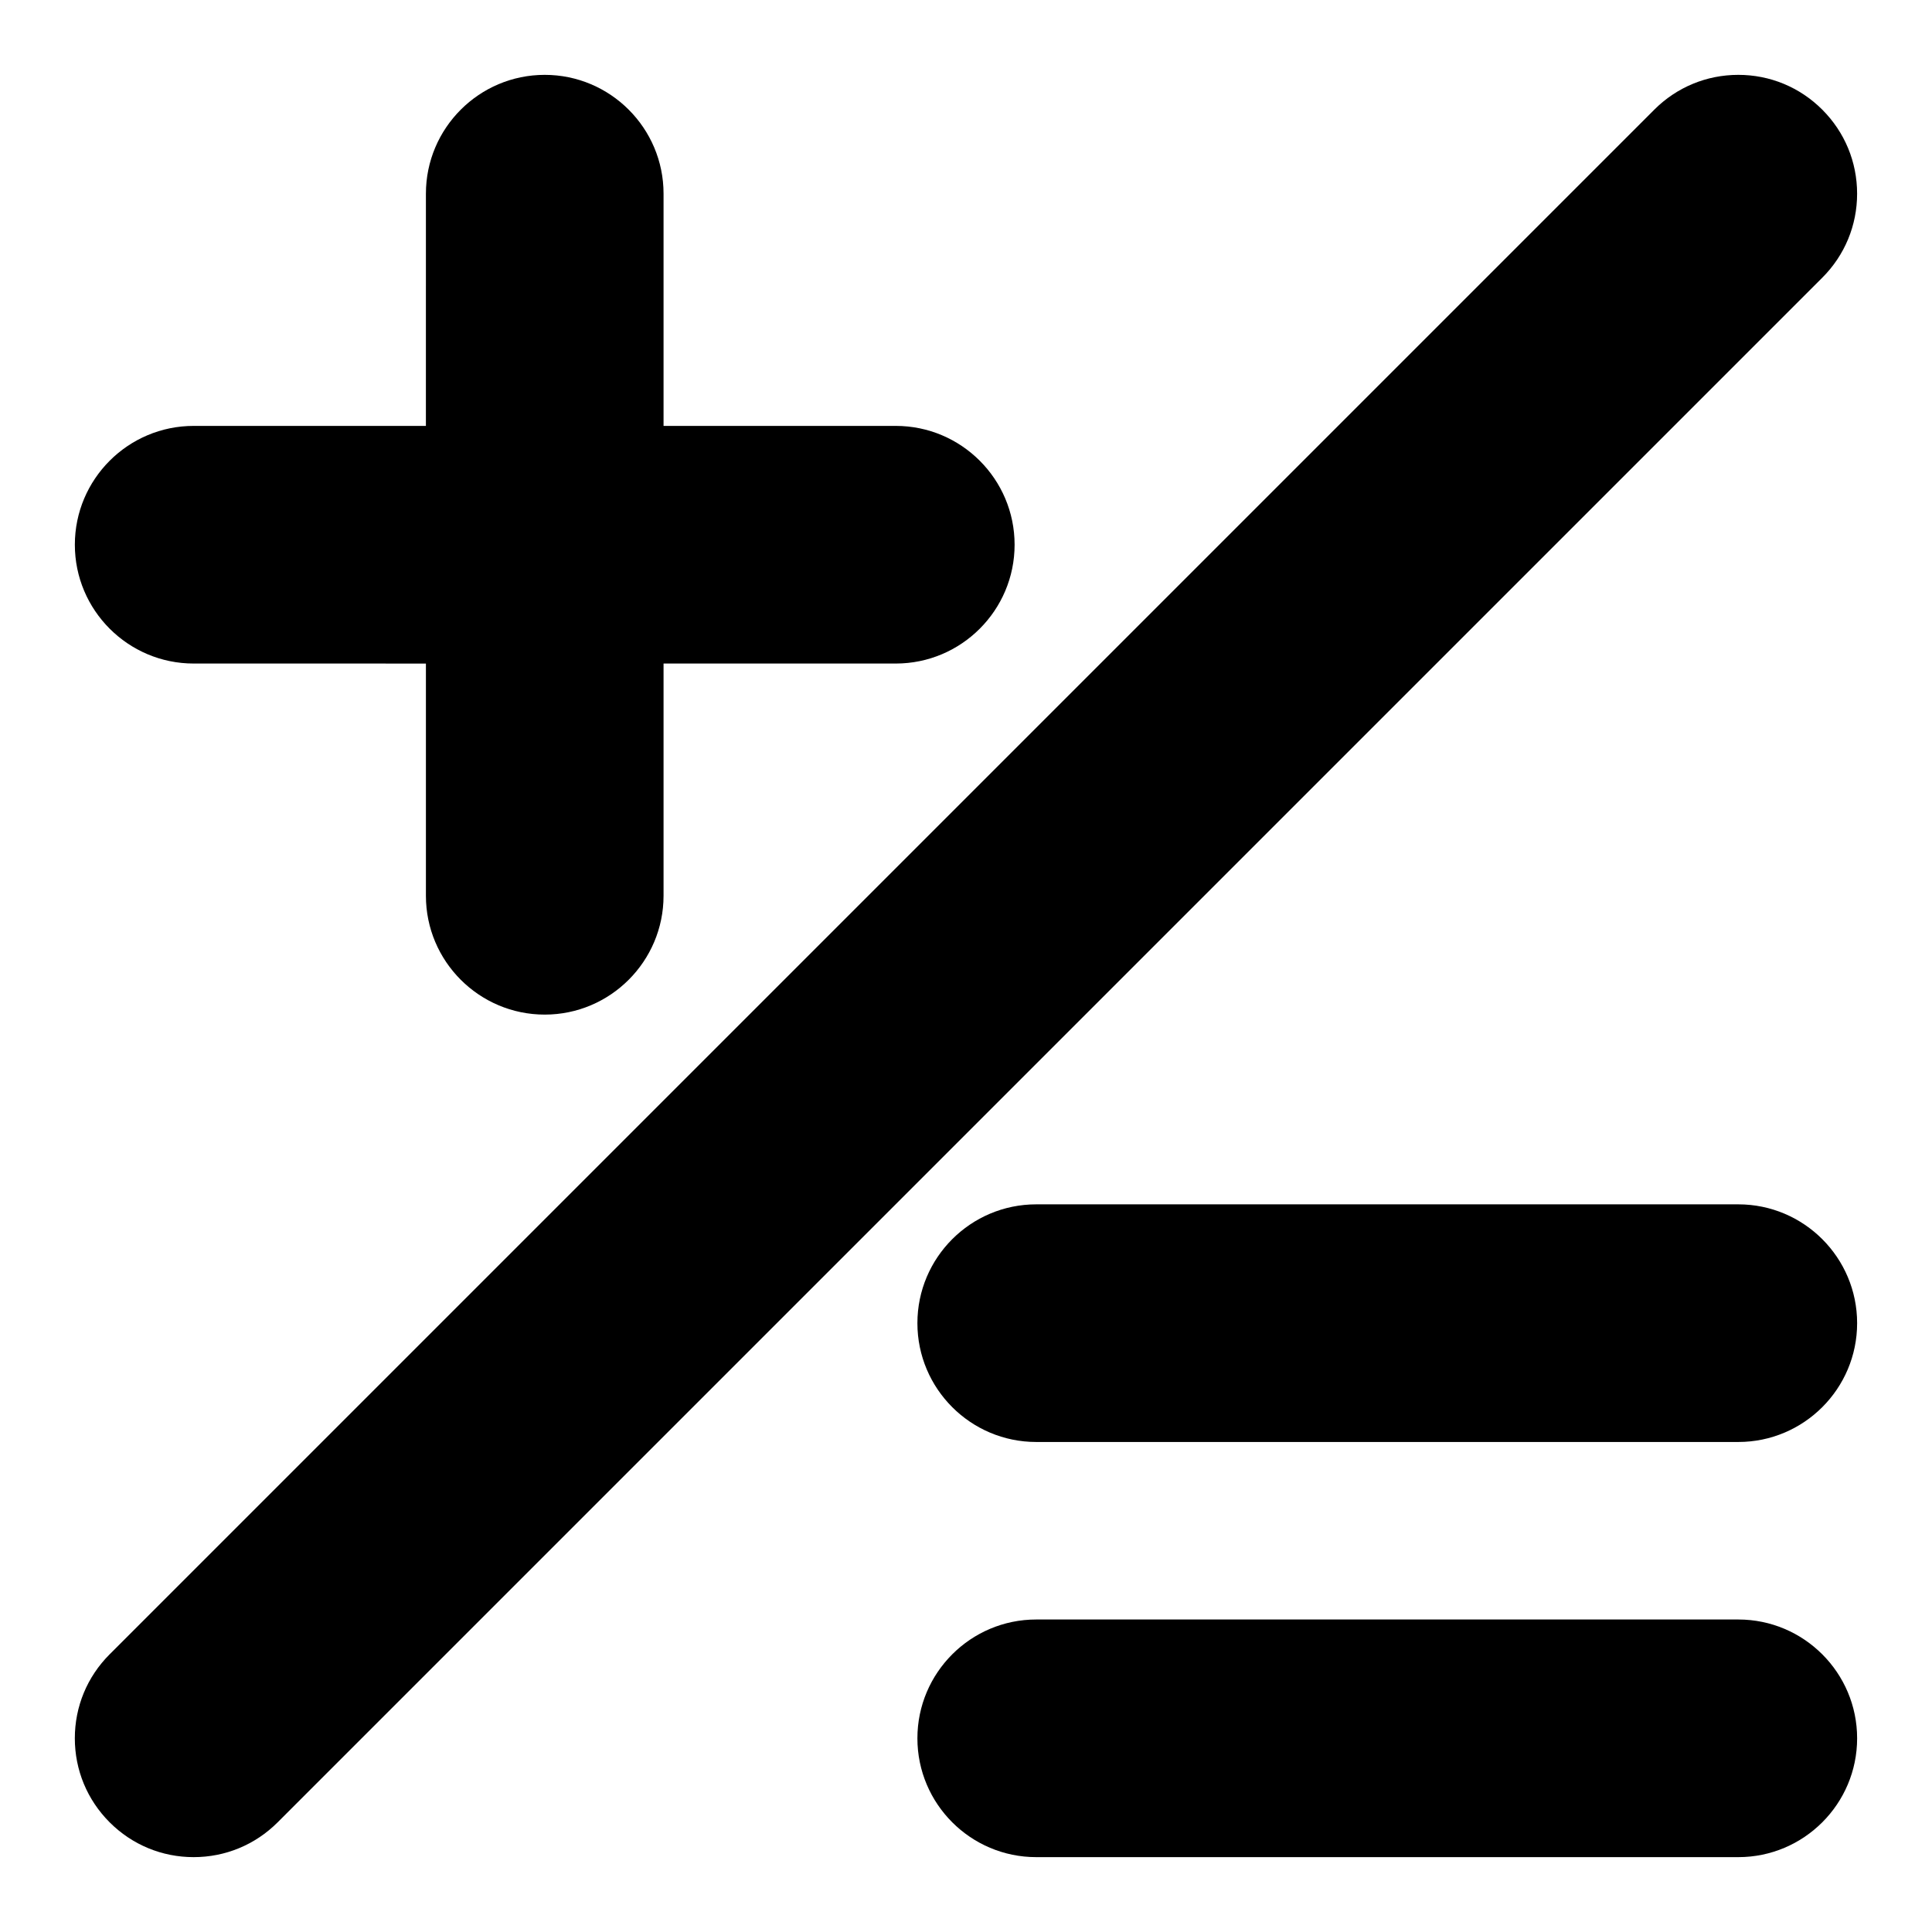
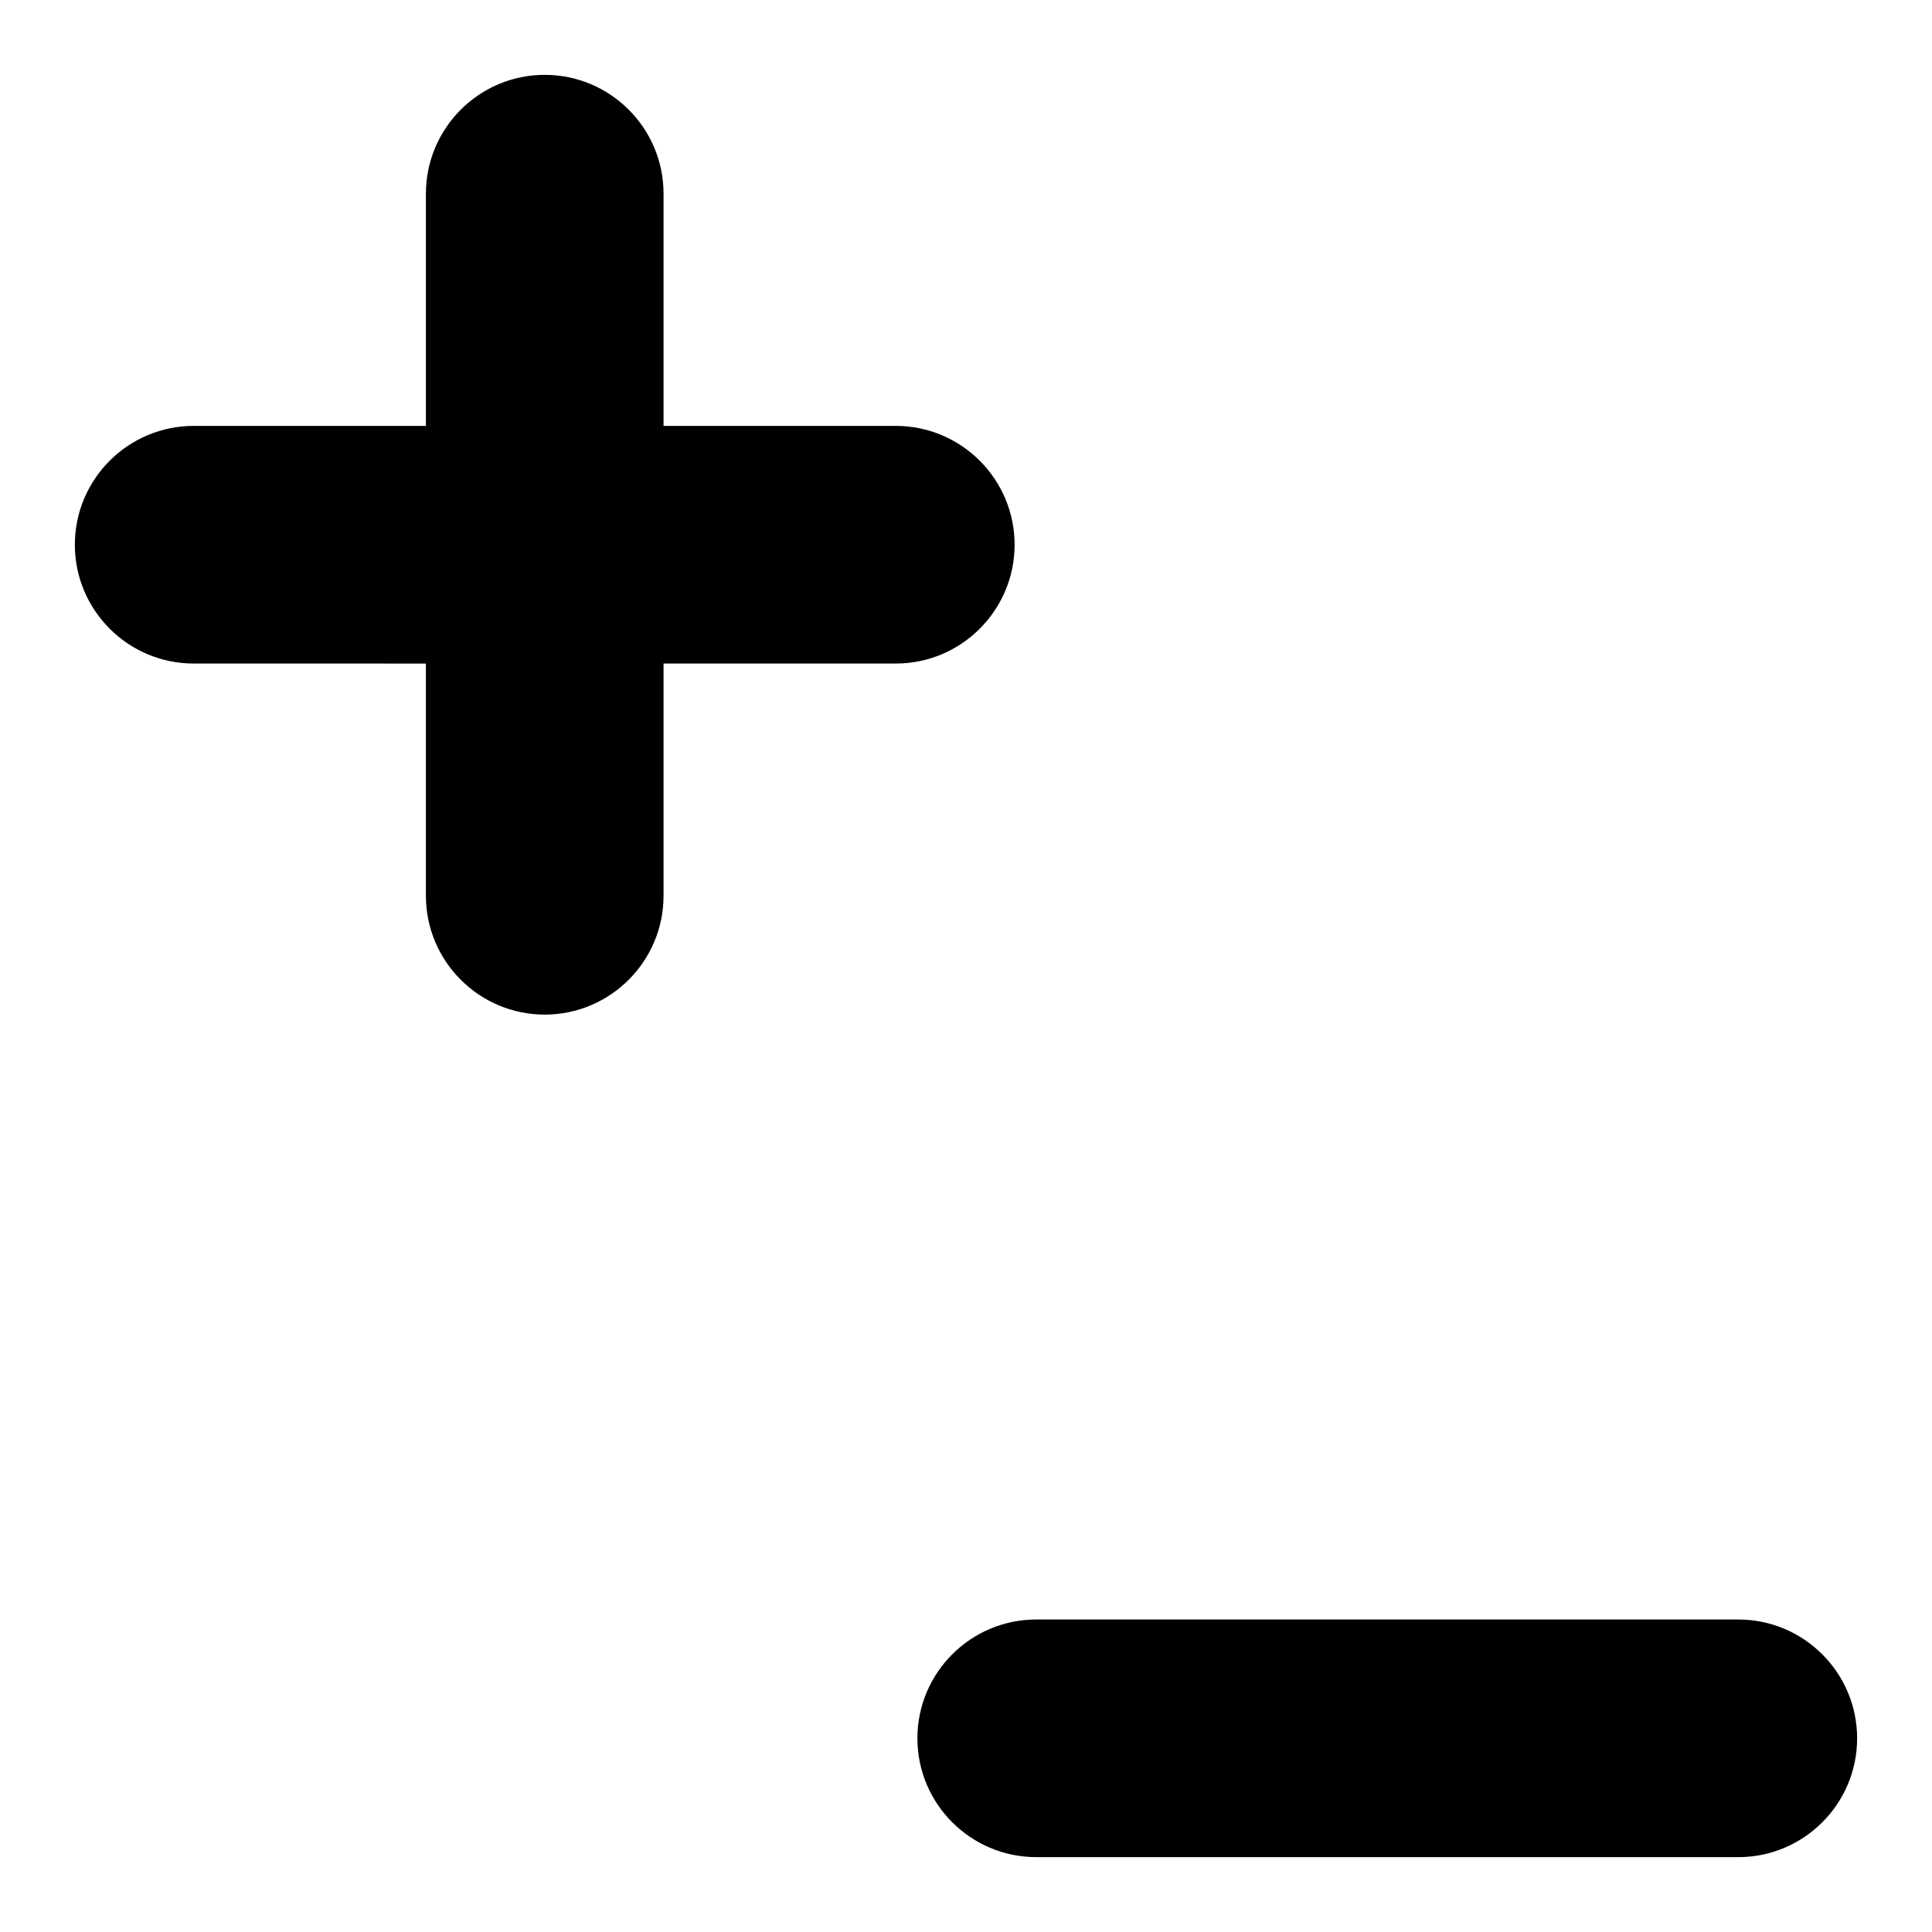
<svg xmlns="http://www.w3.org/2000/svg" fill="#000000" width="800px" height="800px" version="1.1" viewBox="144 144 512 512">
  <g>
    <path d="m288.36 412.88c-17.367 0-31.488-14.121-31.488-31.488v-61.543l-61.547-0.004c-17.367 0-31.488-14.121-31.488-31.488 0-17.367 14.121-31.488 31.488-31.488h61.543l0.004-61.543c0-17.367 14.121-31.488 31.488-31.488s31.488 14.121 31.488 31.488v61.543h61.543c17.367 0 31.488 14.121 31.488 31.488 0 17.367-14.121 31.488-31.488 31.488h-61.543v61.543c-0.004 17.367-14.125 31.492-31.488 31.492z" />
-     <path d="m418.61 526.14c-17.367 0-31.488-14.121-31.488-31.488 0-17.367 14.121-31.488 31.488-31.488h186.06c17.367 0 31.488 14.121 31.488 31.488 0 17.367-14.121 31.488-31.488 31.488z" />
    <path d="m418.61 636.16c-17.367 0-31.488-14.121-31.488-31.488s14.121-31.488 31.488-31.488h186.06c17.367 0 31.488 14.121 31.488 31.488s-14.121 31.488-31.488 31.488z" />
-     <path d="m195.32 636.16c-8.406 0-16.312-3.273-22.262-9.227s-9.227-13.855-9.227-22.262 3.273-16.312 9.227-22.262l409.34-409.34c5.953-5.953 13.859-9.23 22.266-9.23s16.312 3.273 22.262 9.227c5.949 5.953 9.227 13.855 9.227 22.262s-3.273 16.312-9.227 22.262l-409.34 409.34c-5.953 5.953-13.855 9.23-22.266 9.23z" />
  </g>
</svg>